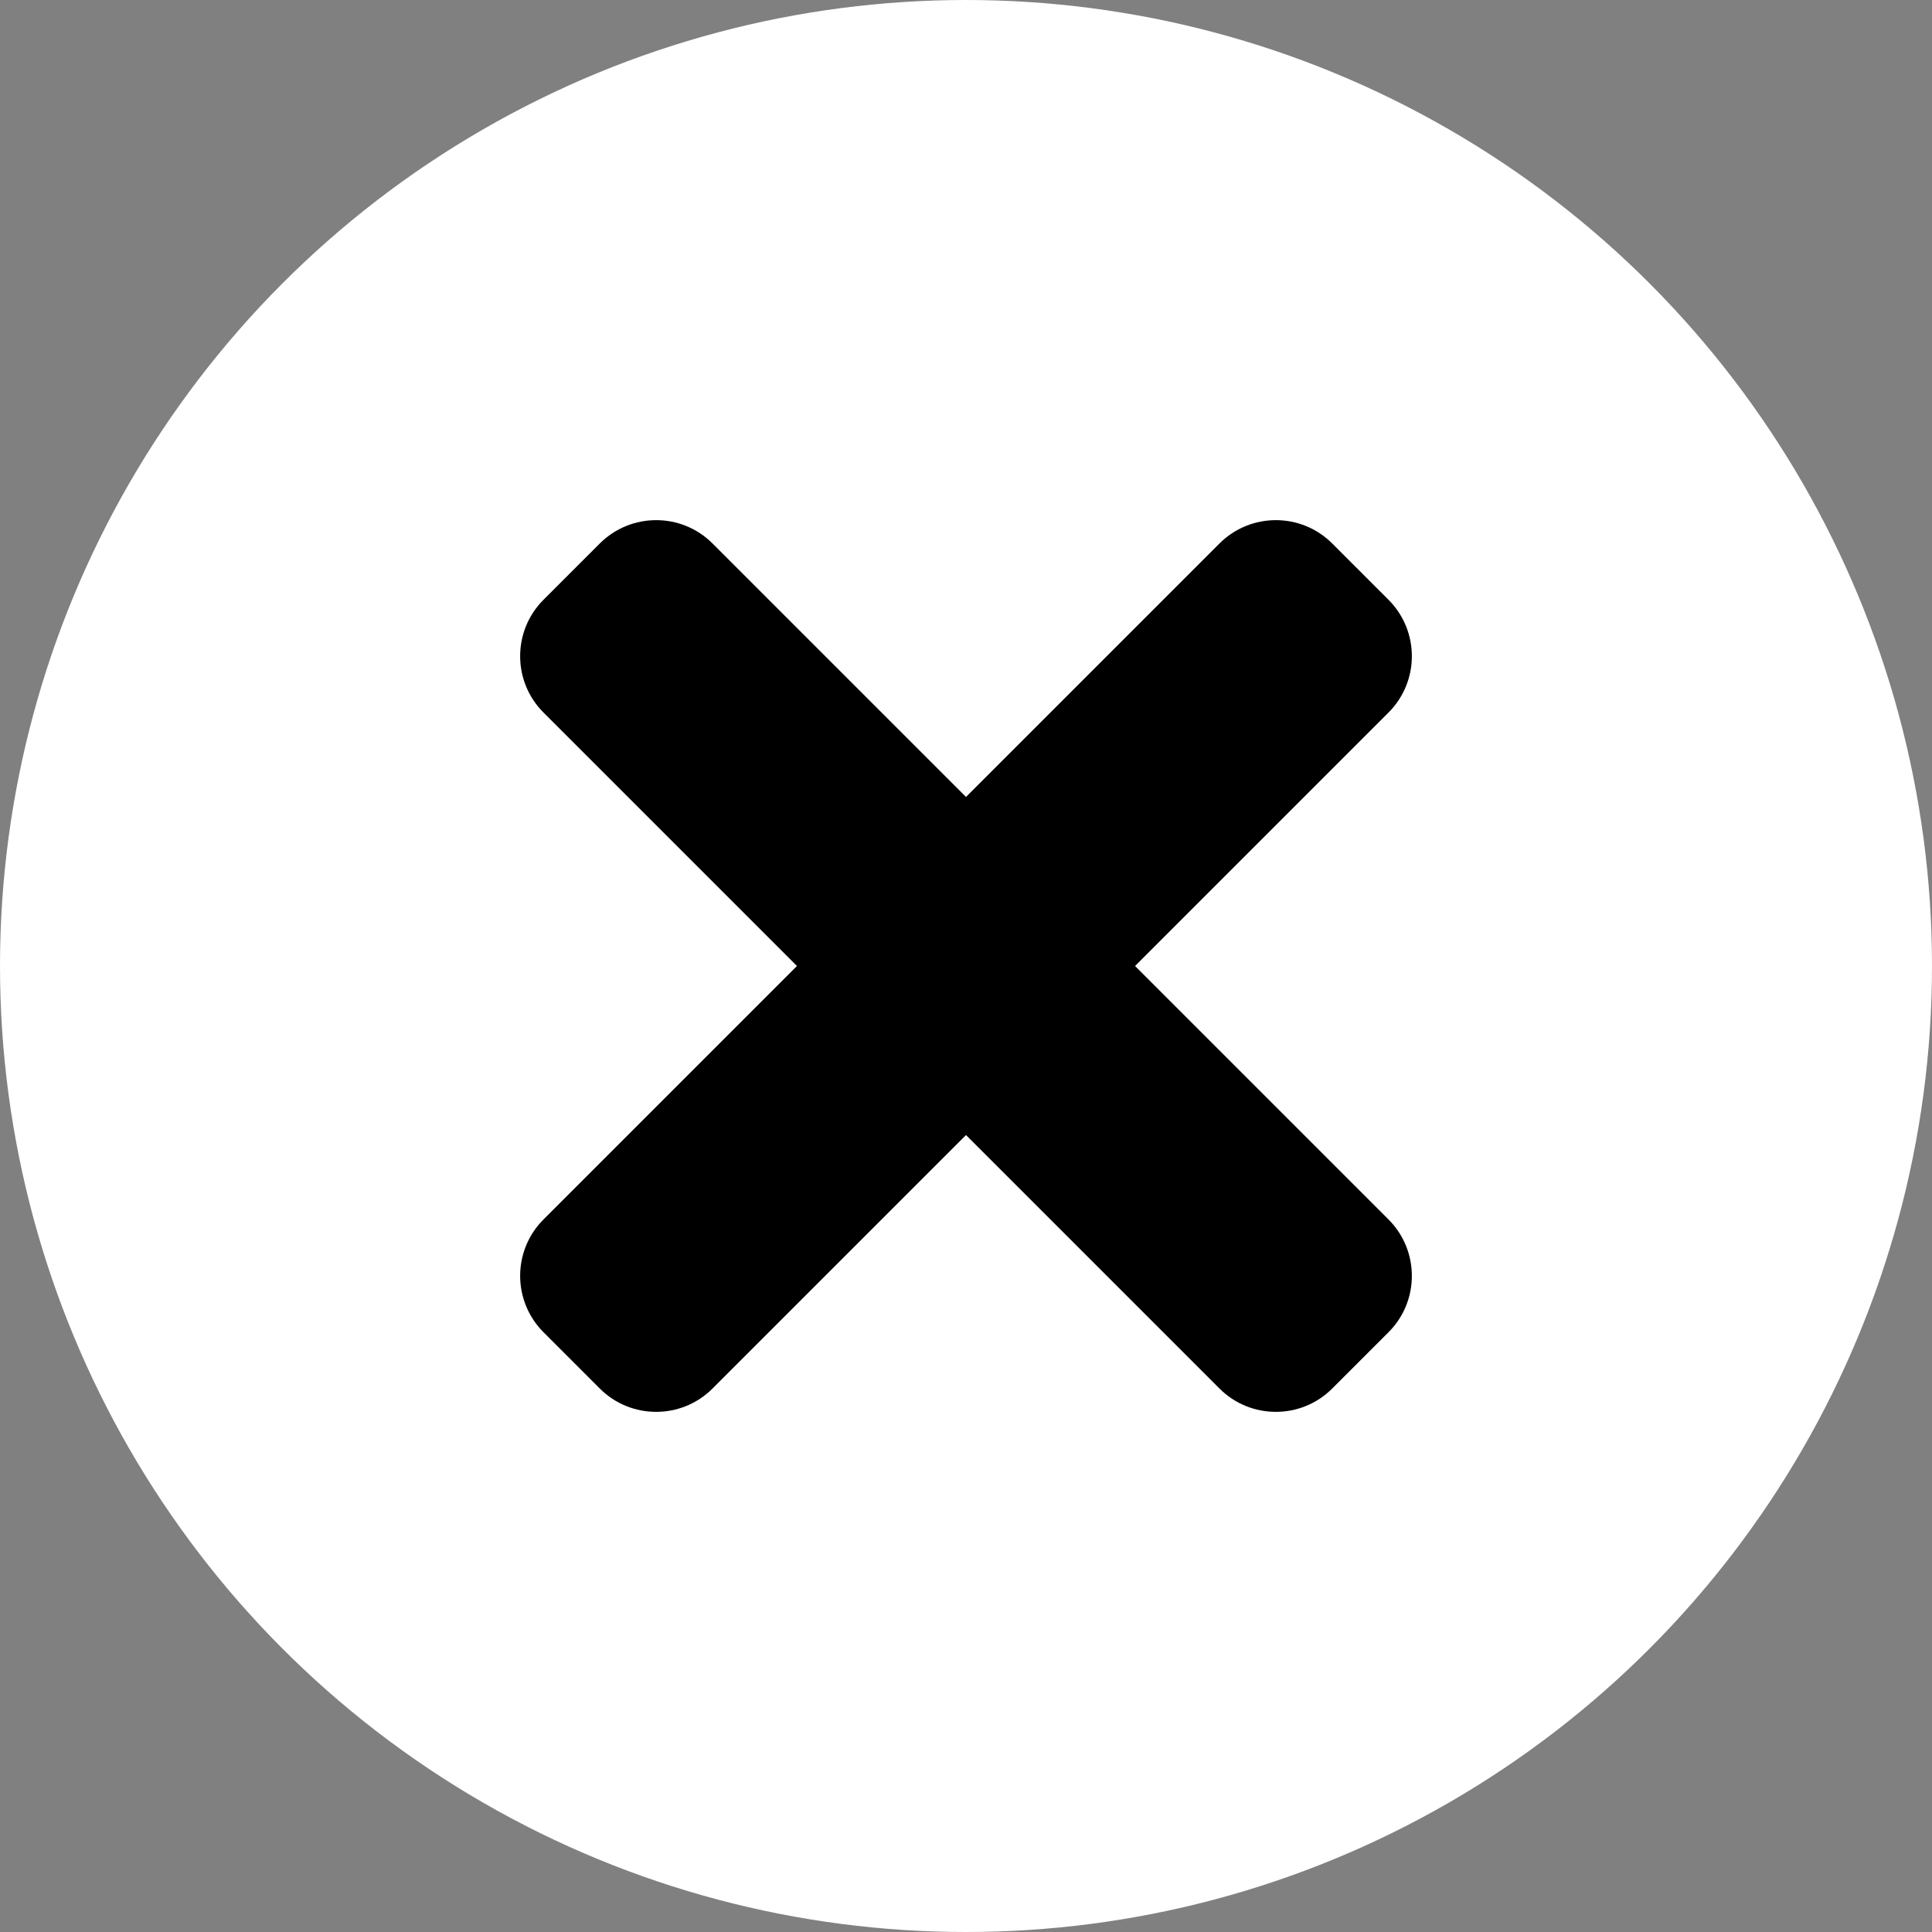
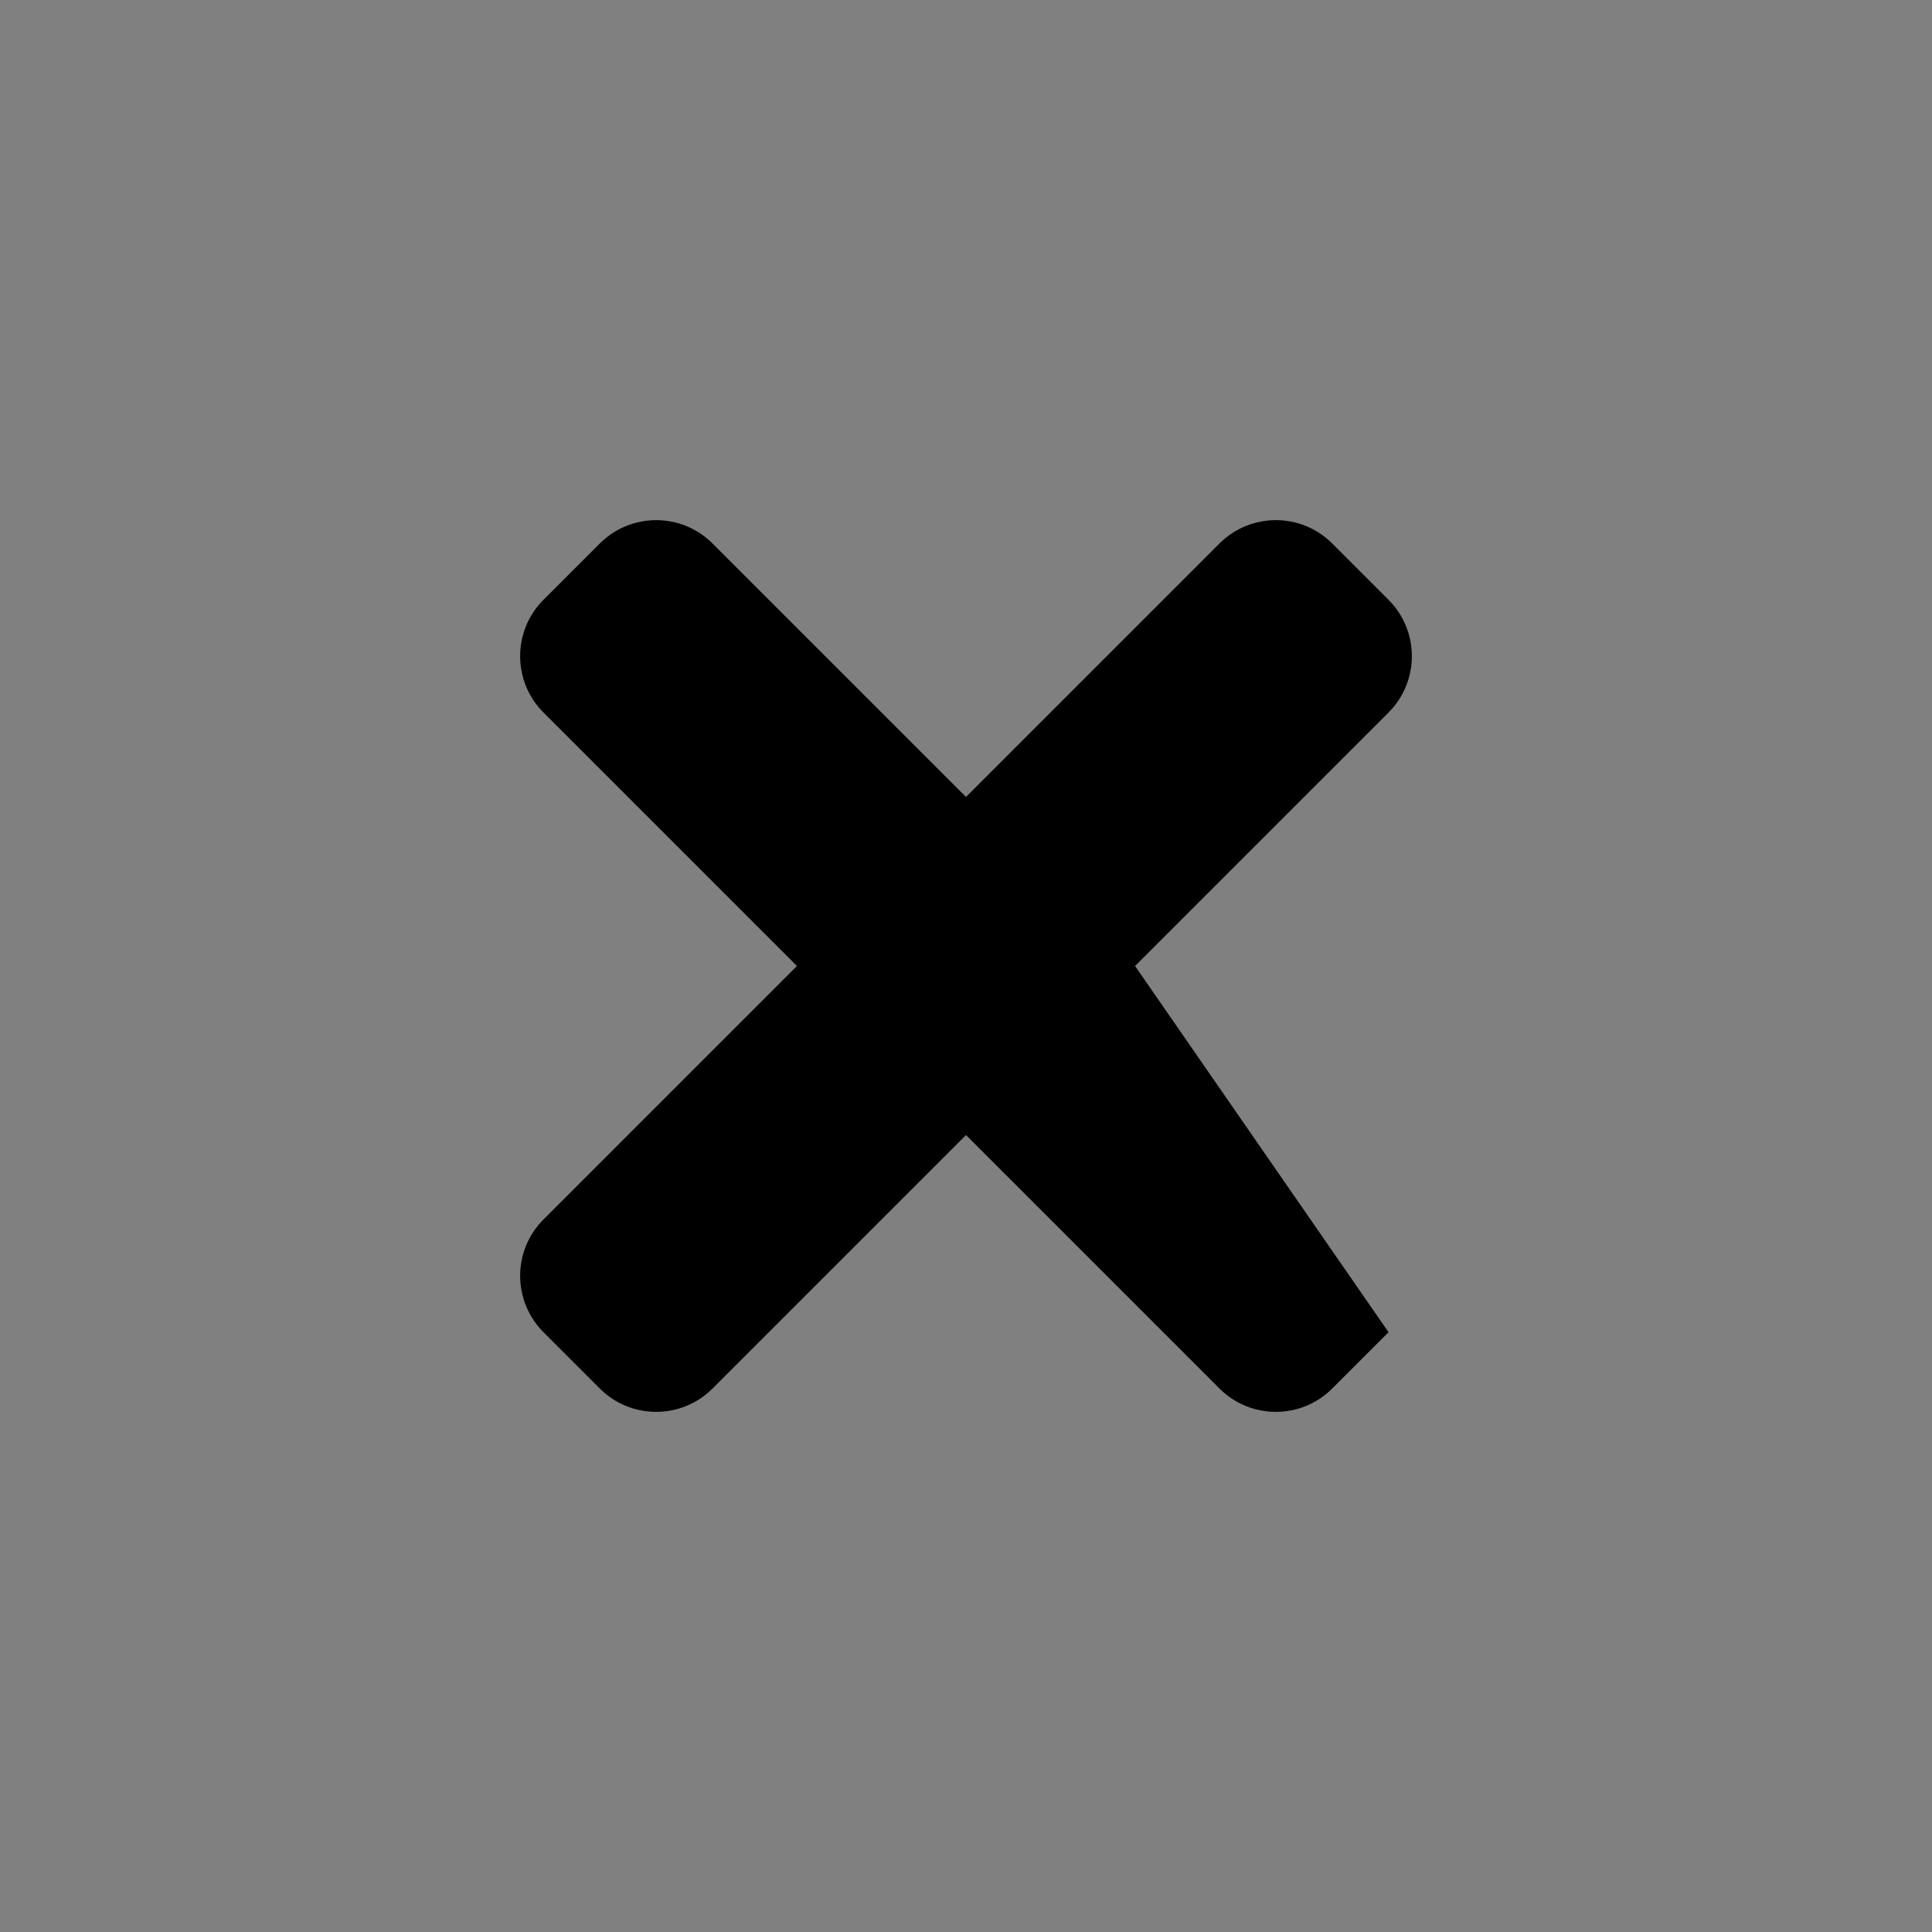
<svg xmlns="http://www.w3.org/2000/svg" width="20" height="20" viewBox="0 0 20 20" fill="none">
  <rect x="0" y="0" width="20" height="20" fill="#808080" stroke="none" />
-   <circle cx="10" cy="10" r="10" fill="white" />
-   <path d="M11.75 10L14.374 7.376C14.696 7.054 14.696 6.532 14.374 6.209L13.791 5.626C13.469 5.304 12.947 5.304 12.624 5.626L10 8.25L7.376 5.626C7.054 5.304 6.532 5.304 6.209 5.626L5.626 6.209C5.304 6.531 5.304 7.054 5.626 7.376L8.25 10L5.626 12.624C5.304 12.946 5.304 13.468 5.626 13.791L6.209 14.374C6.531 14.696 7.054 14.696 7.376 14.374L10 11.75L12.624 14.374C12.946 14.696 13.469 14.696 13.791 14.374L14.374 13.791C14.696 13.469 14.696 12.947 14.374 12.624L11.75 10Z" fill="black" />
+   <path d="M11.75 10L14.374 7.376C14.696 7.054 14.696 6.532 14.374 6.209L13.791 5.626C13.469 5.304 12.947 5.304 12.624 5.626L10 8.25L7.376 5.626C7.054 5.304 6.532 5.304 6.209 5.626L5.626 6.209C5.304 6.531 5.304 7.054 5.626 7.376L8.25 10L5.626 12.624C5.304 12.946 5.304 13.468 5.626 13.791L6.209 14.374C6.531 14.696 7.054 14.696 7.376 14.374L10 11.75L12.624 14.374C12.946 14.696 13.469 14.696 13.791 14.374L14.374 13.791L11.75 10Z" fill="black" />
</svg>